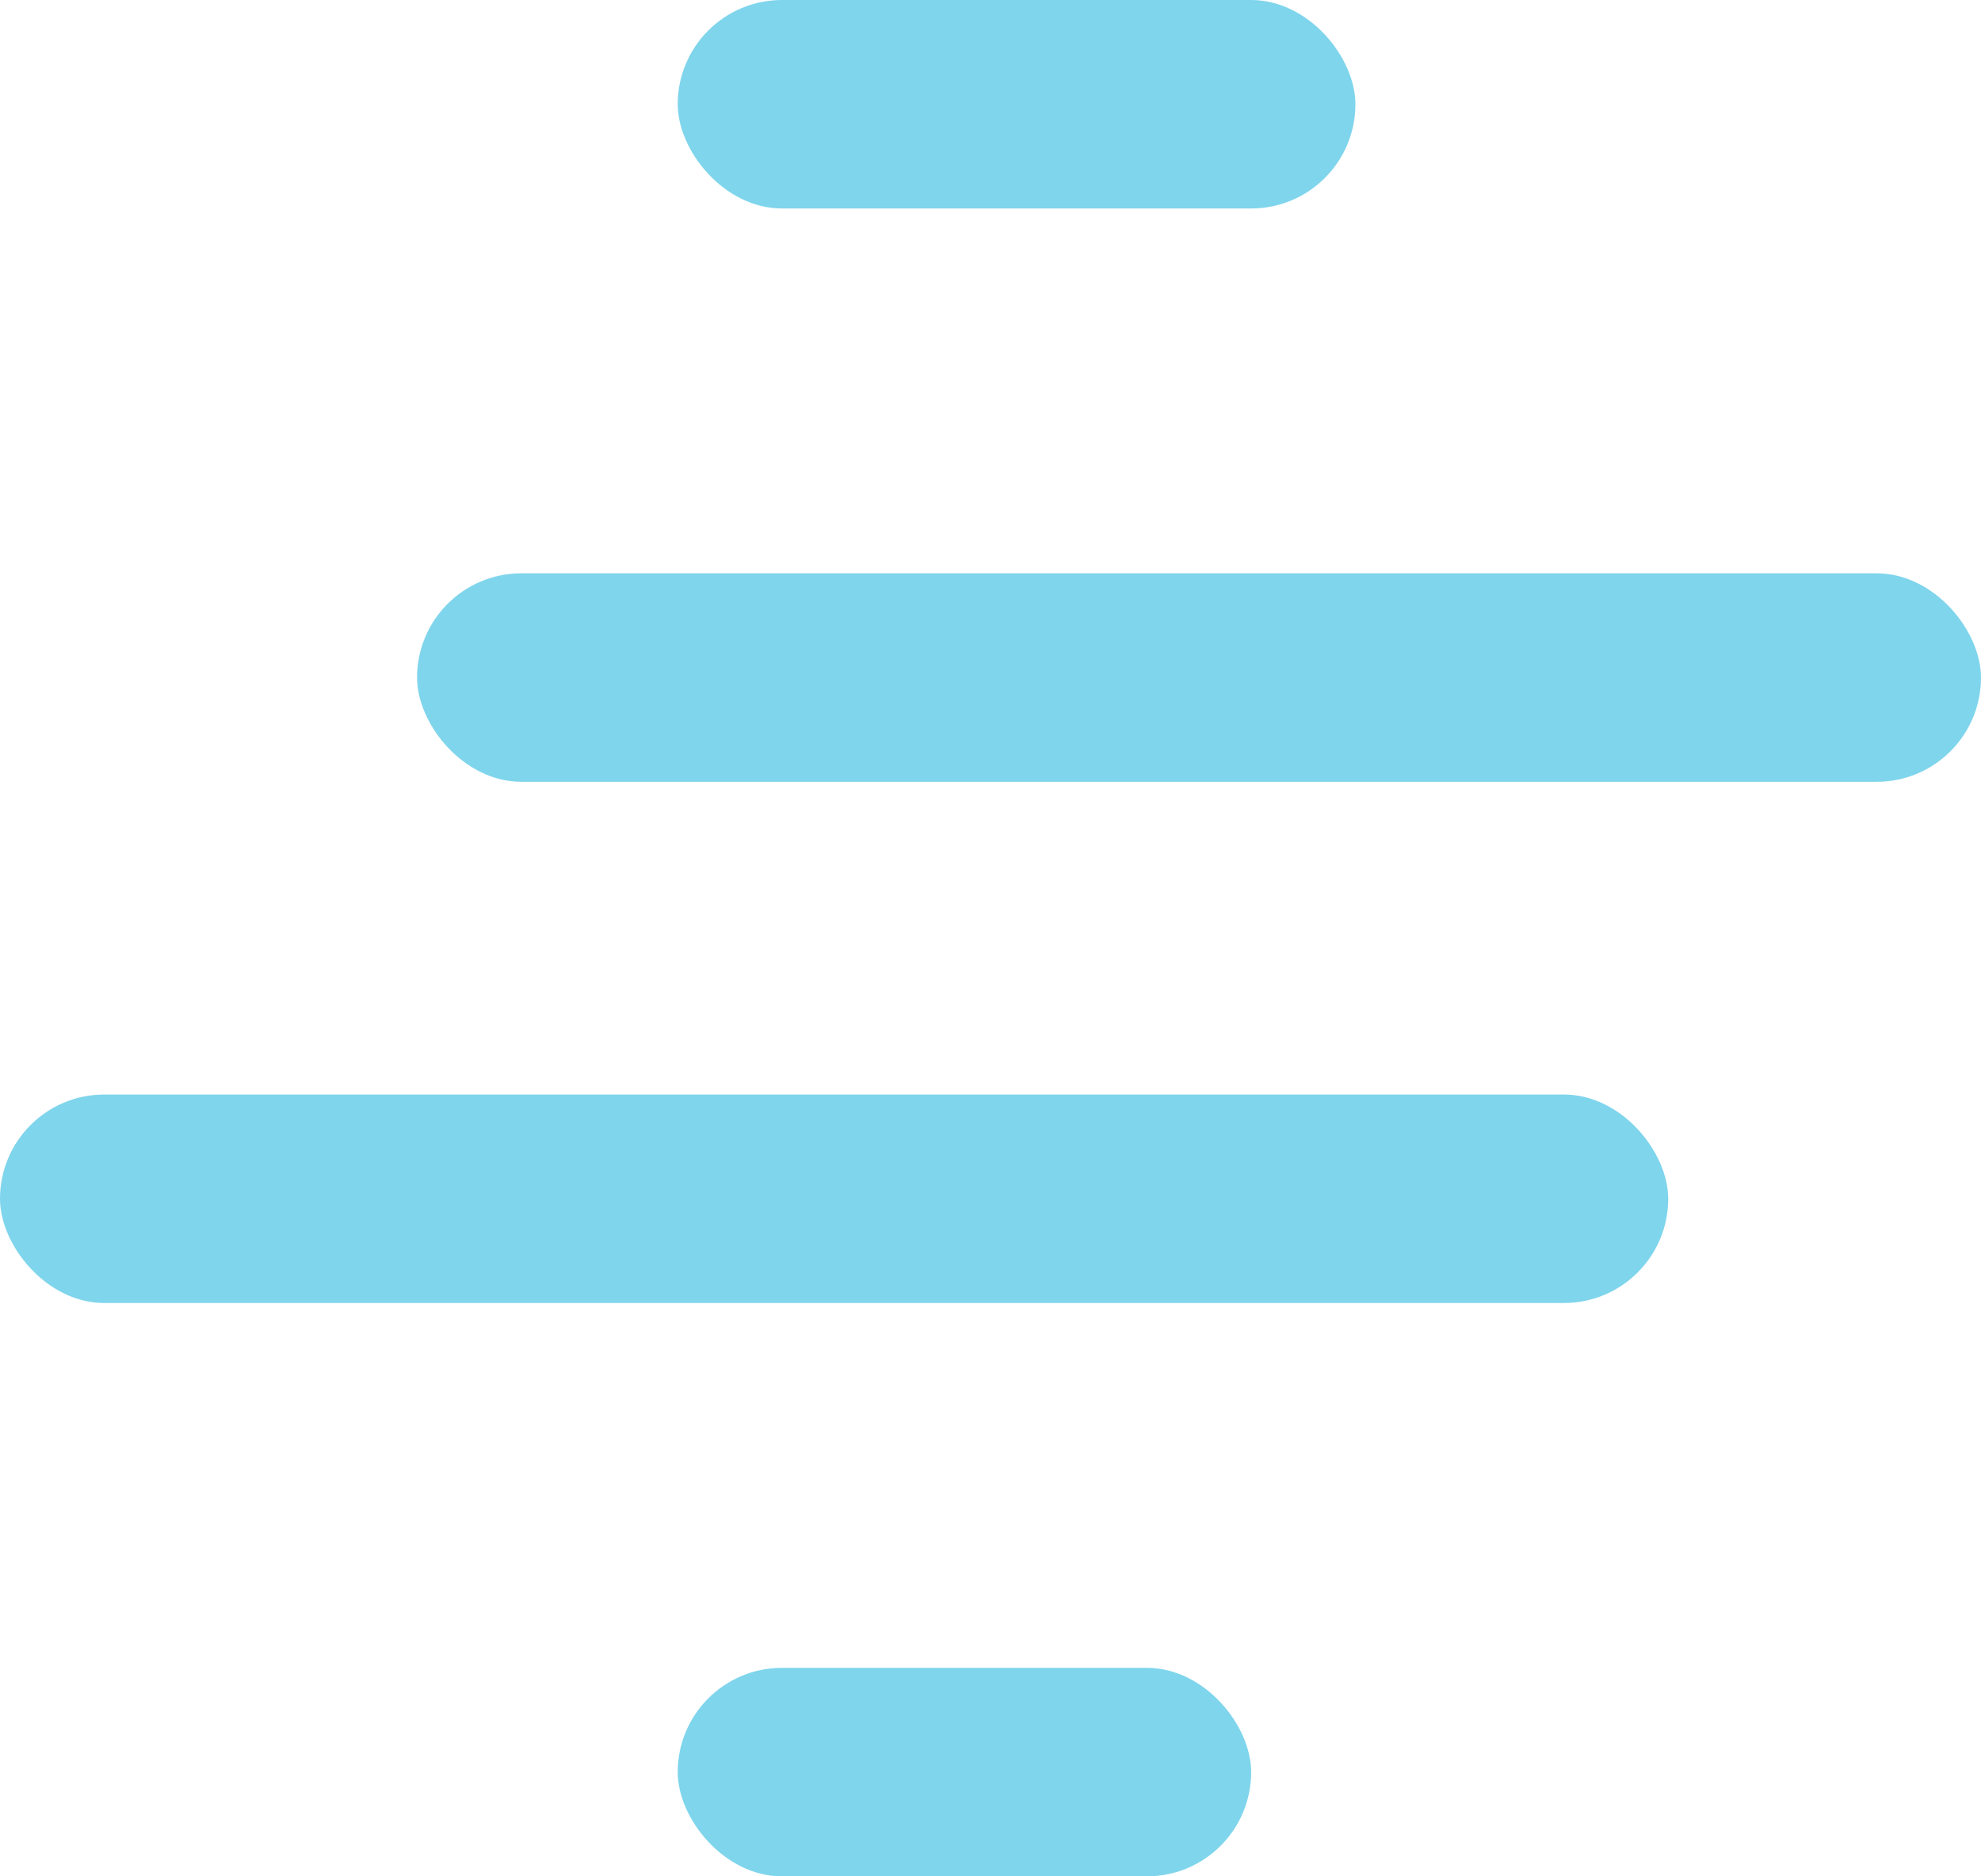
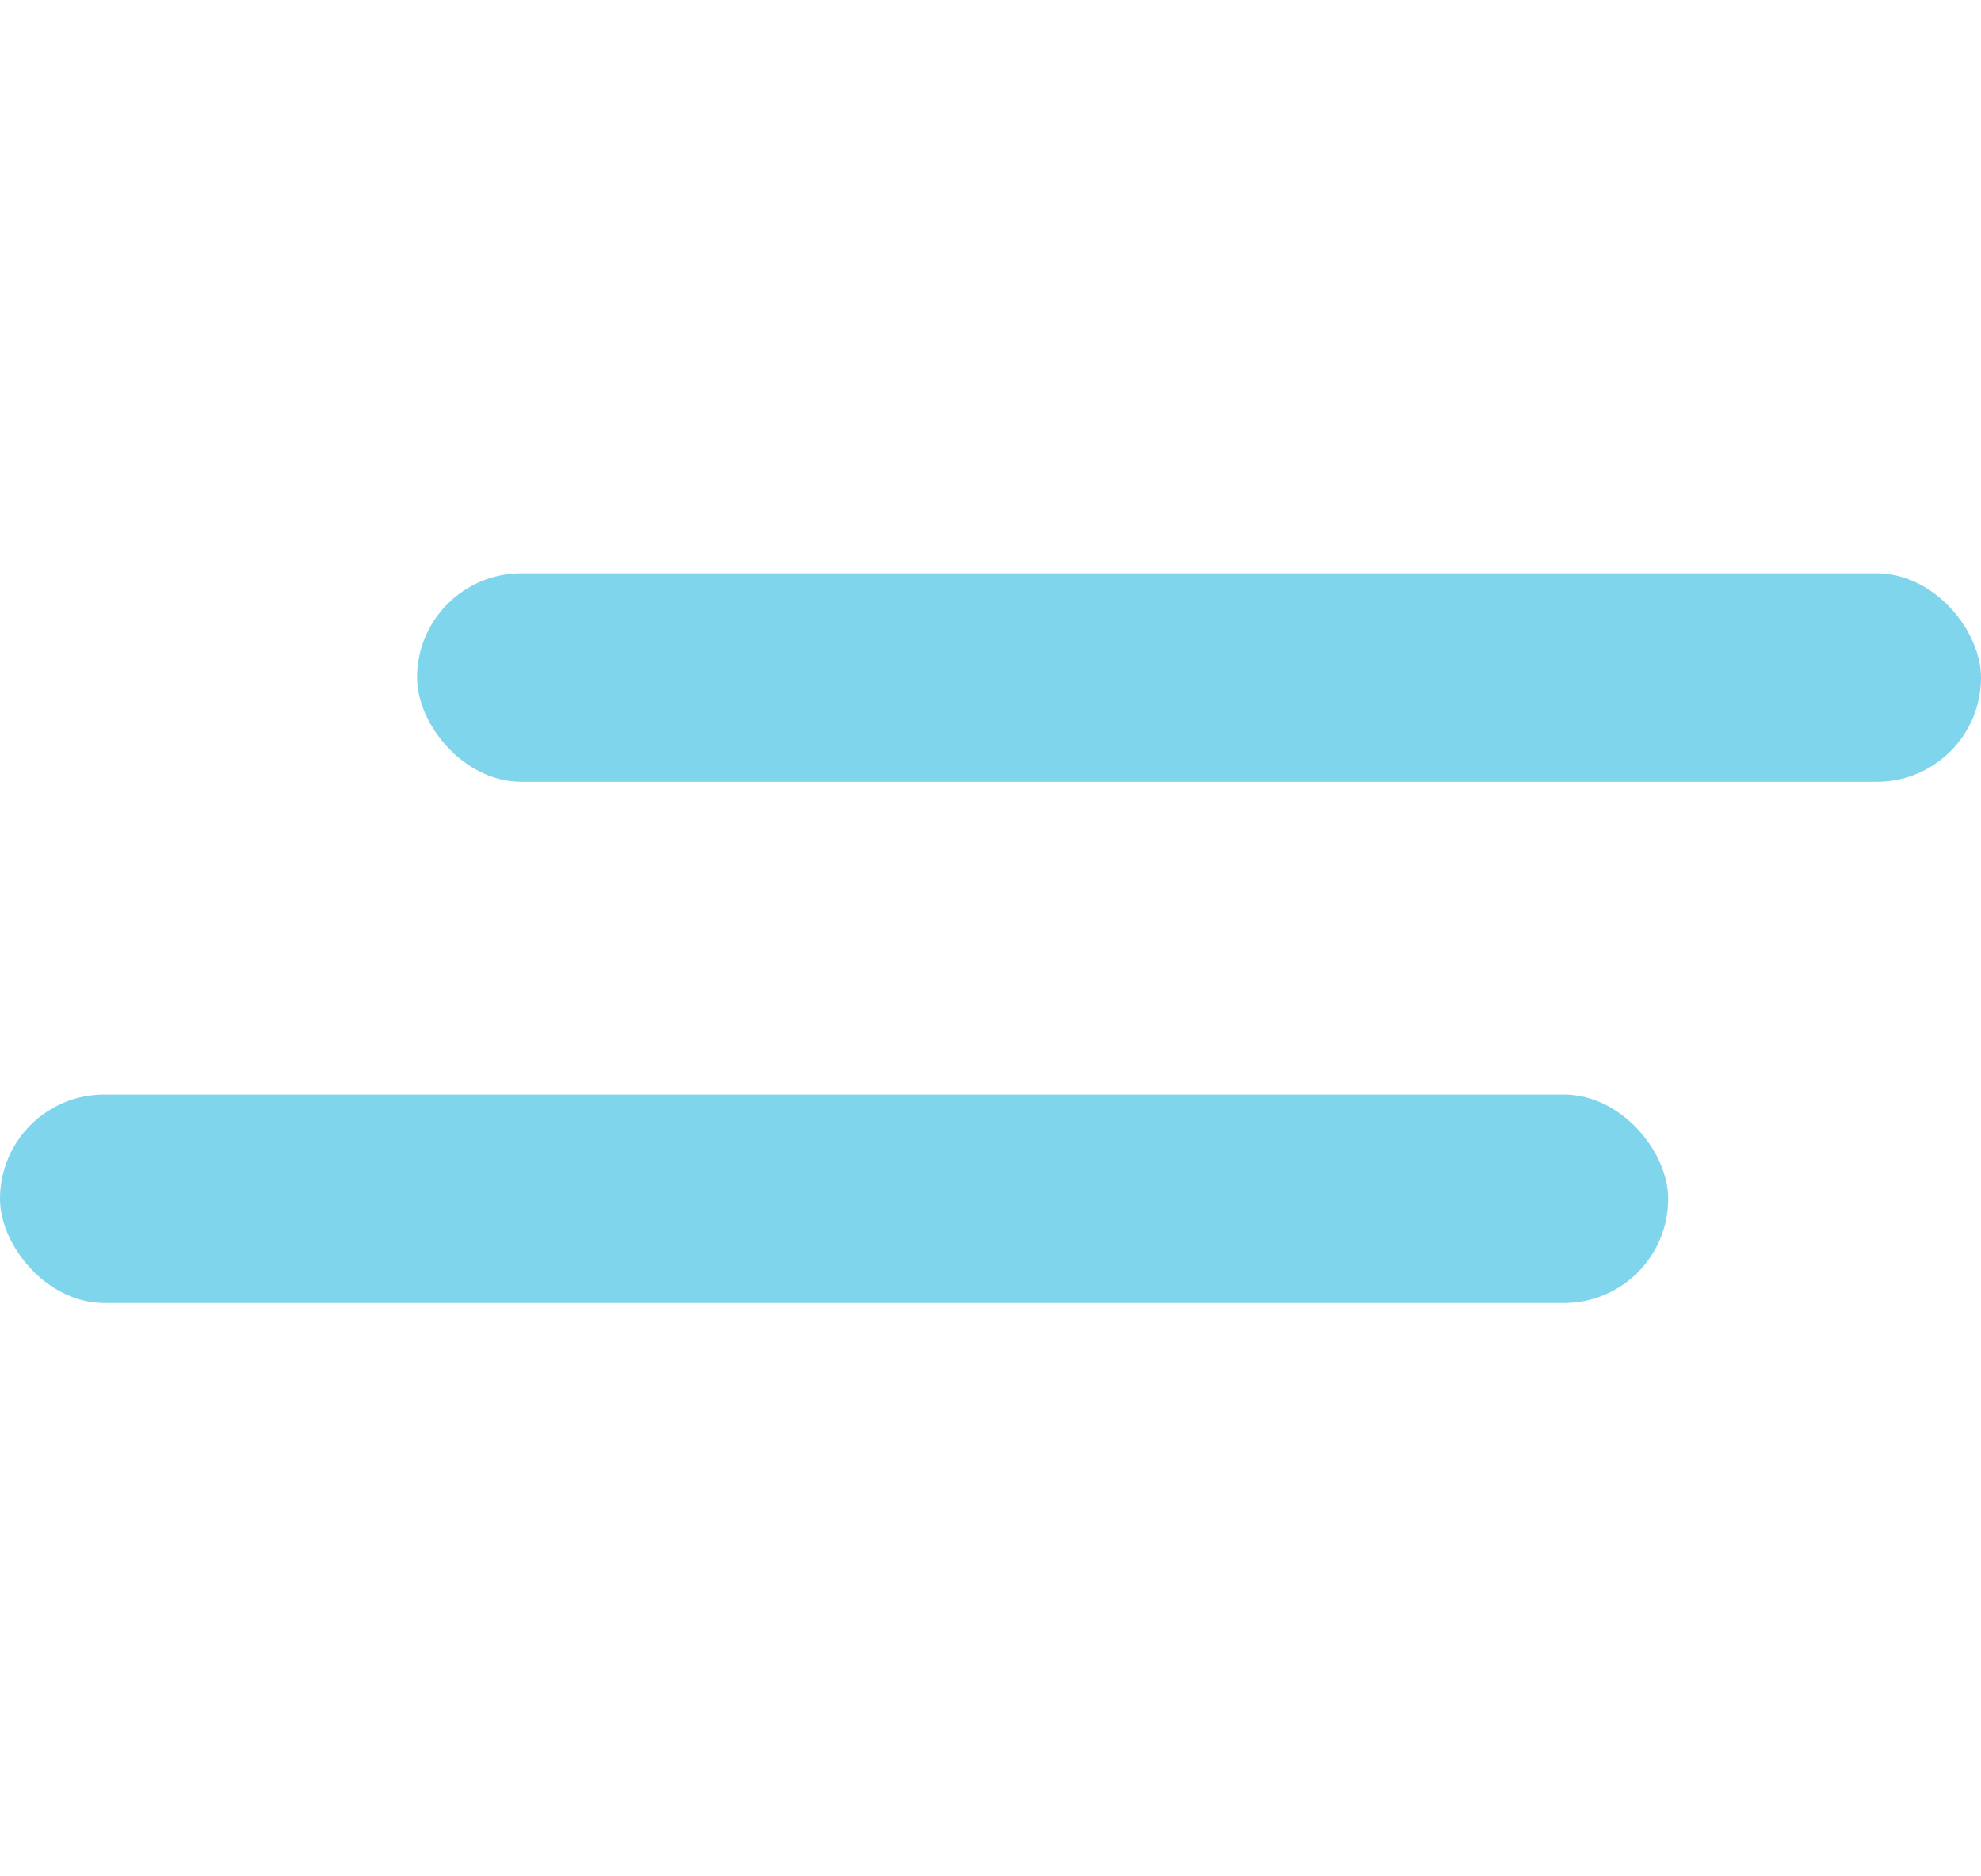
<svg xmlns="http://www.w3.org/2000/svg" width="38" height="36" viewBox="0 0 38 36" fill="none">
-   <rect x="13" width="13" height="4" rx="2" fill="#7FD5EC" />
  <rect x="8" y="11" width="30" height="4" rx="2" fill="#7FD5EC" />
  <rect y="21" width="32" height="4" rx="2" fill="#7FD5EC" />
-   <rect x="13" y="32" width="11" height="4" rx="2" fill="#7FD5EC" />
</svg>